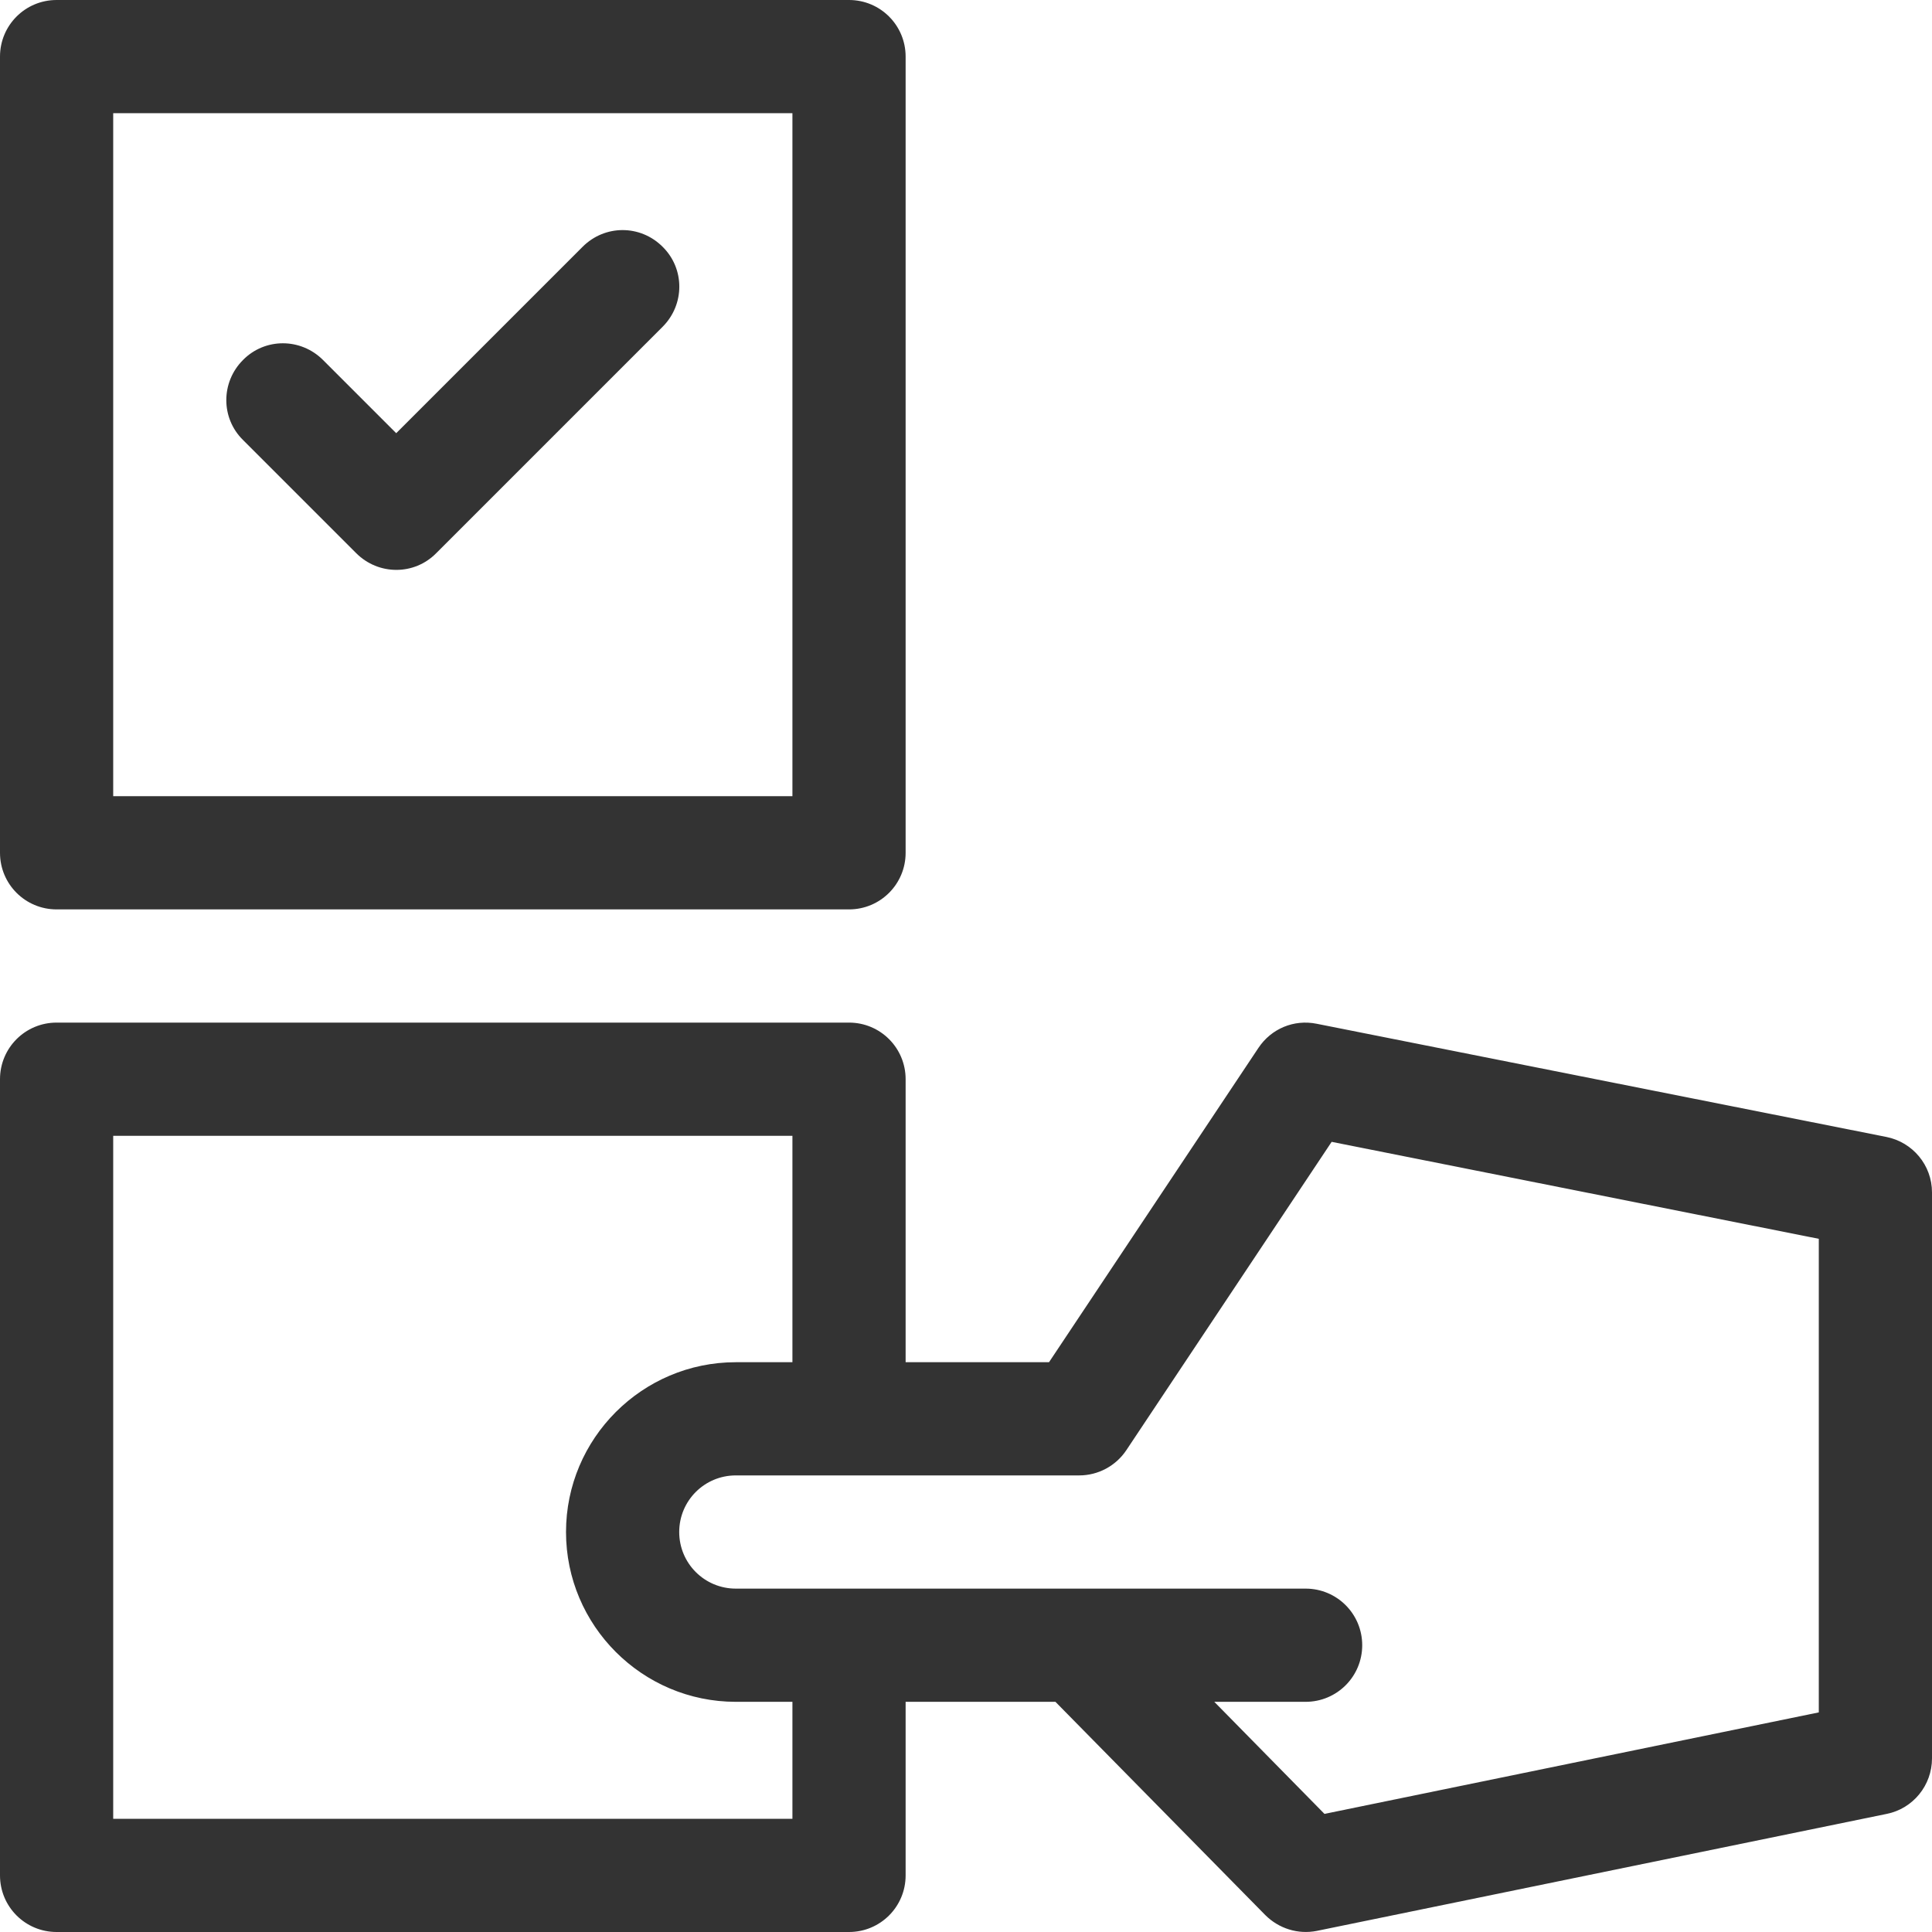
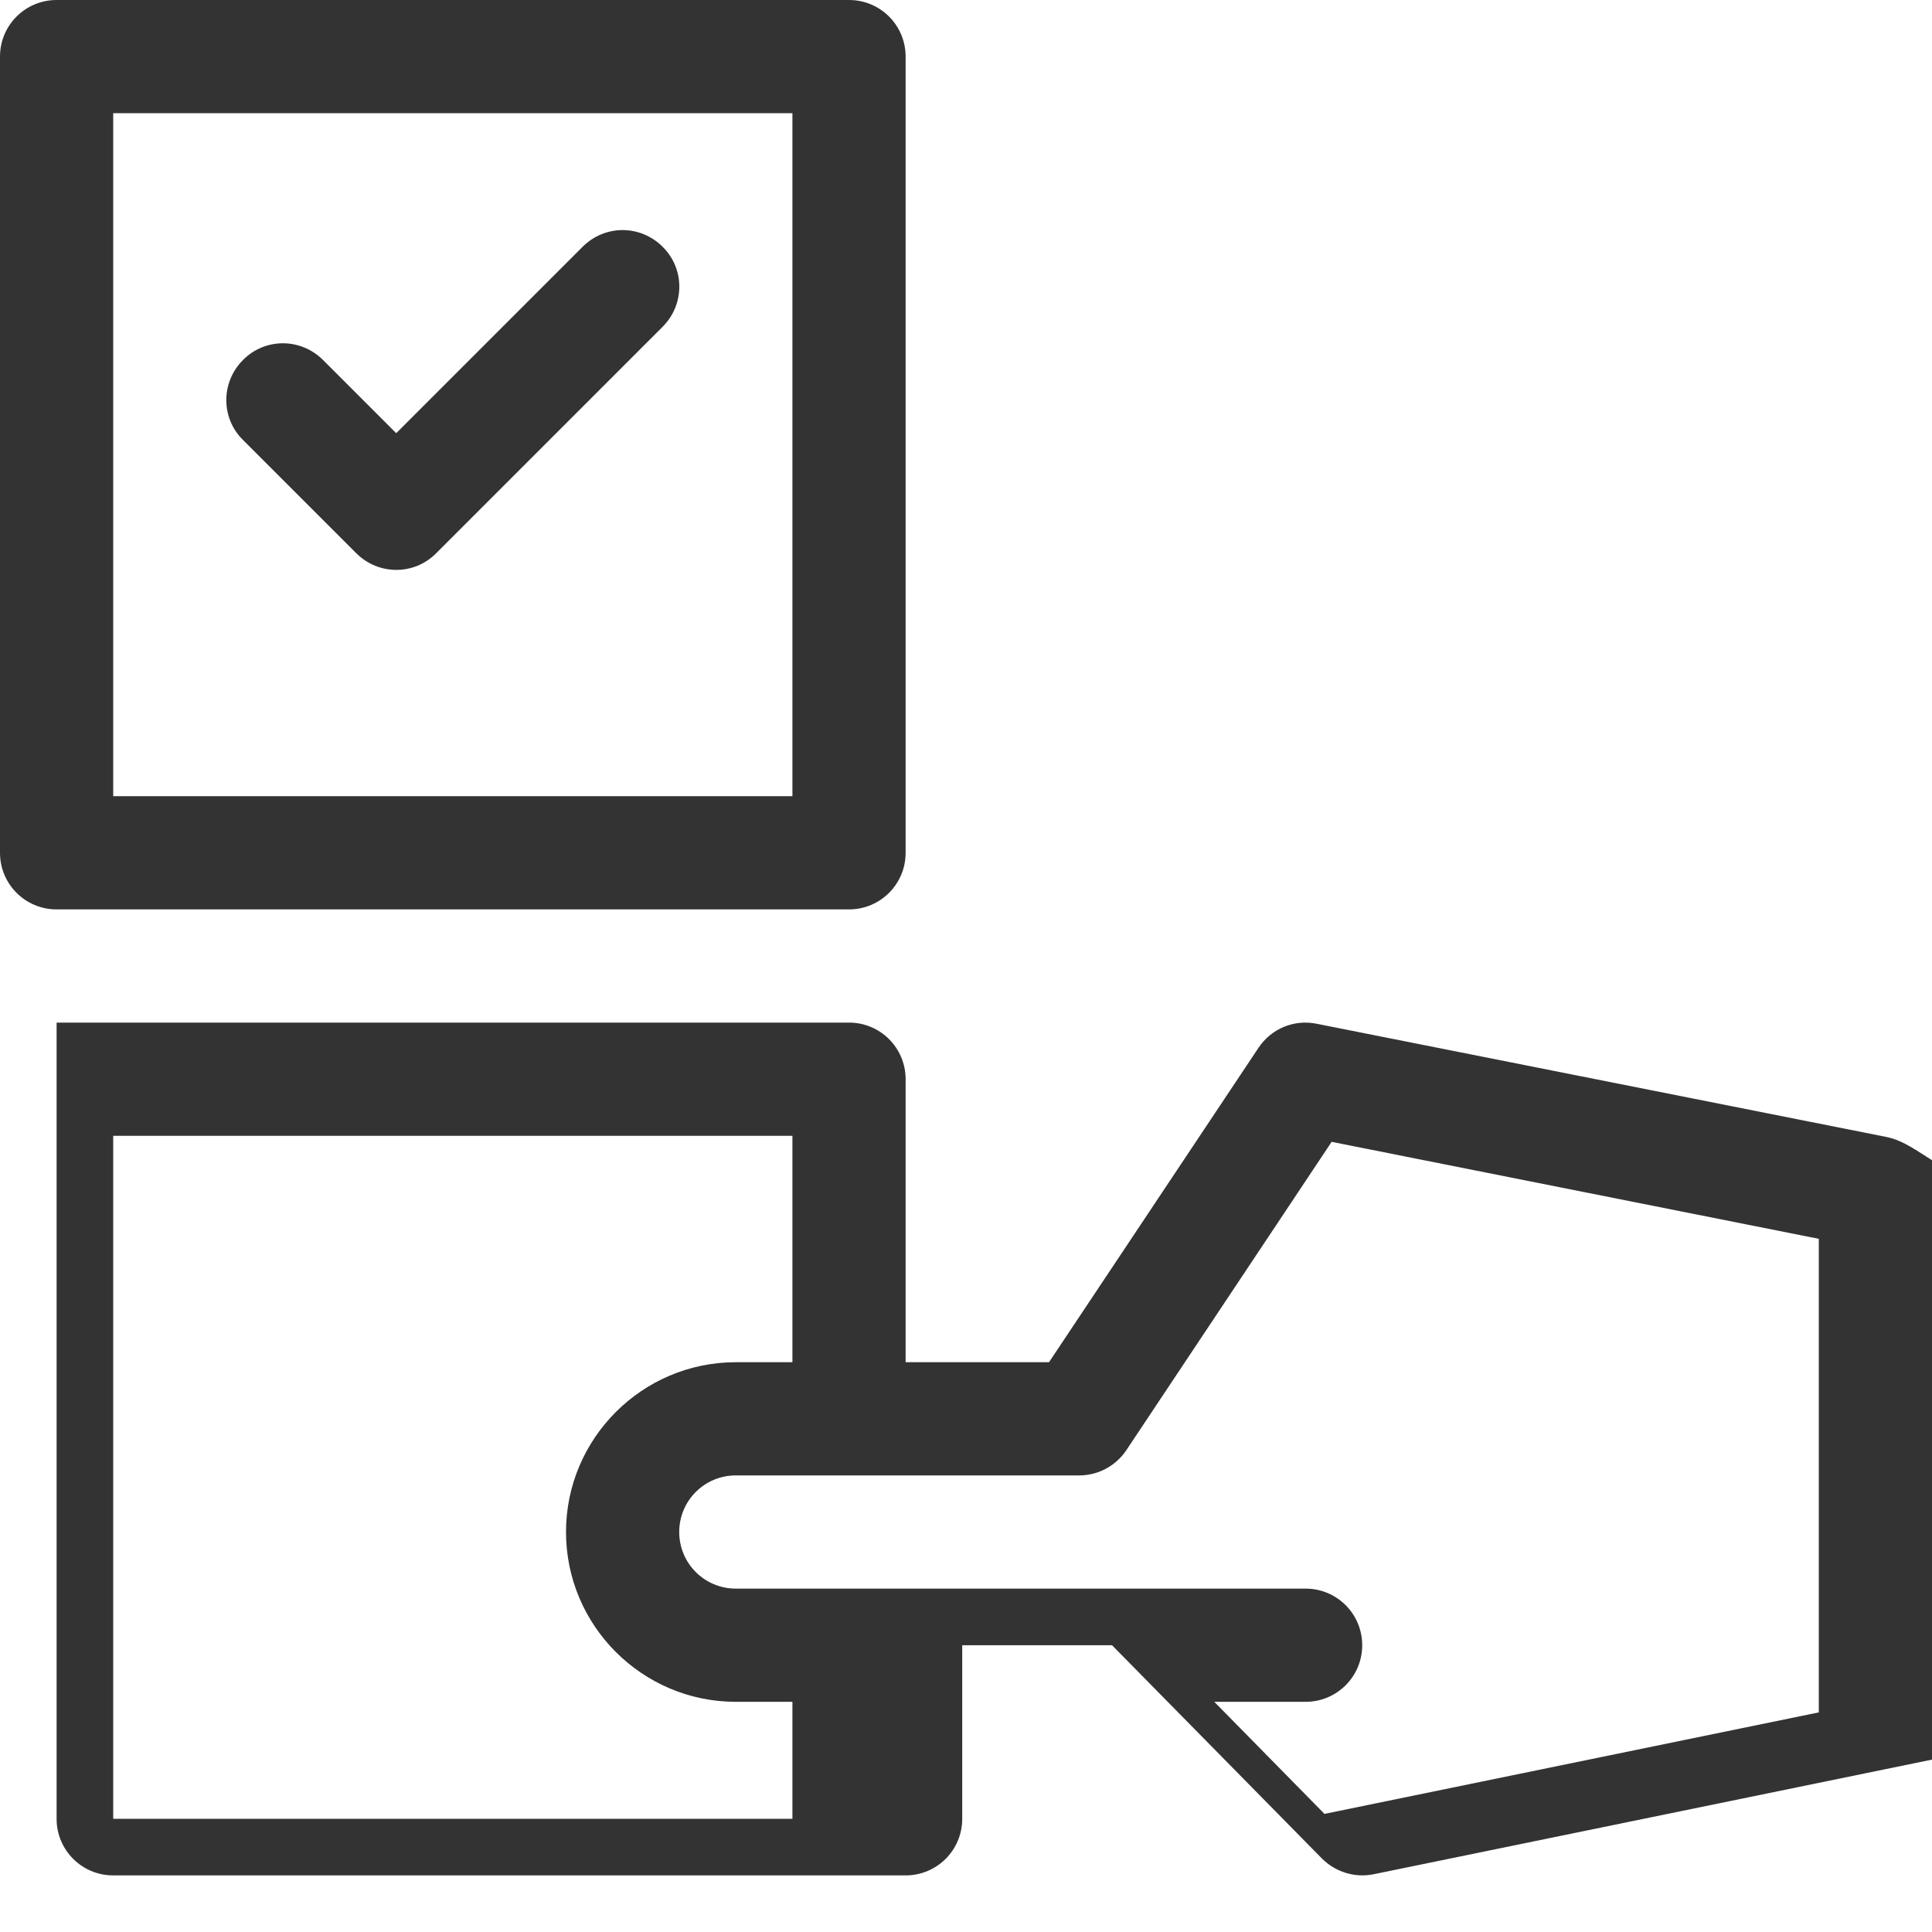
<svg xmlns="http://www.w3.org/2000/svg" version="1.1" id="Capa_1" x="0px" y="0px" viewBox="0 0 512 512" style="enable-background:new 0 0 512 512;" xml:space="preserve">
  <style type="text/css">
	.st0{fill:#333333;}
</style>
  <g>
    <g>
-       <path class="st0" d="M154.4,65.4L105,114.8L85.6,95.4c-5.9-5.9-15.4-5.9-21.2,0c-5.9,5.9-5.9,15.4,0,21.2l30,30    c5.9,5.9,15.4,5.9,21.2,0l60-60c5.9-5.9,5.9-15.4,0-21.2C169.7,59.5,160.3,59.5,154.4,65.4z M15,241h210c8.3,0,15-6.7,15-15V15    c0-8.3-6.7-15-15-15H15C6.7,0,0,6.7,0,15v211C0,234.3,6.7,241,15,241z M30,30h180v181H30V30z M499.9,301.3l-151-30    c-6-1.2-12,1.3-15.4,6.4L278,361h-38v-75c0-8.3-6.7-15-15-15H15c-8.3,0-15,6.7-15,15v211c0,8.3,6.7,15,15,15h210    c8.3,0,15-6.7,15-15v-46h39.7l55.6,56.5c3.6,3.6,8.7,5.2,13.7,4.2l151-31c7-1.4,12-7.6,12-14.7V316    C512,308.8,506.9,302.7,499.9,301.3z M210,482H30V301h180v60h-15c-24.8,0-45,20.2-45,45s20.2,45,45,45h15V482z M482,453.8    l-131,26.9L321.8,451H346c8.3,0,15-6.7,15-15s-6.7-15-15-15c-15.6,0-136.5,0-151,0c-8.3,0-15-6.7-15-15s6.7-15,15-15h91    c5,0,9.7-2.5,12.5-6.7l54.4-81.7L482,328.3V453.8z" />
+       <path class="st0" d="M154.4,65.4L105,114.8L85.6,95.4c-5.9-5.9-15.4-5.9-21.2,0c-5.9,5.9-5.9,15.4,0,21.2l30,30    c5.9,5.9,15.4,5.9,21.2,0l60-60c5.9-5.9,5.9-15.4,0-21.2C169.7,59.5,160.3,59.5,154.4,65.4z M15,241h210c8.3,0,15-6.7,15-15V15    c0-8.3-6.7-15-15-15H15C6.7,0,0,6.7,0,15v211C0,234.3,6.7,241,15,241z M30,30h180v181H30V30z M499.9,301.3l-151-30    c-6-1.2-12,1.3-15.4,6.4L278,361h-38v-75c0-8.3-6.7-15-15-15H15v211c0,8.3,6.7,15,15,15h210    c8.3,0,15-6.7,15-15v-46h39.7l55.6,56.5c3.6,3.6,8.7,5.2,13.7,4.2l151-31c7-1.4,12-7.6,12-14.7V316    C512,308.8,506.9,302.7,499.9,301.3z M210,482H30V301h180v60h-15c-24.8,0-45,20.2-45,45s20.2,45,45,45h15V482z M482,453.8    l-131,26.9L321.8,451H346c8.3,0,15-6.7,15-15s-6.7-15-15-15c-15.6,0-136.5,0-151,0c-8.3,0-15-6.7-15-15s6.7-15,15-15h91    c5,0,9.7-2.5,12.5-6.7l54.4-81.7L482,328.3V453.8z" />
    </g>
  </g>
</svg>